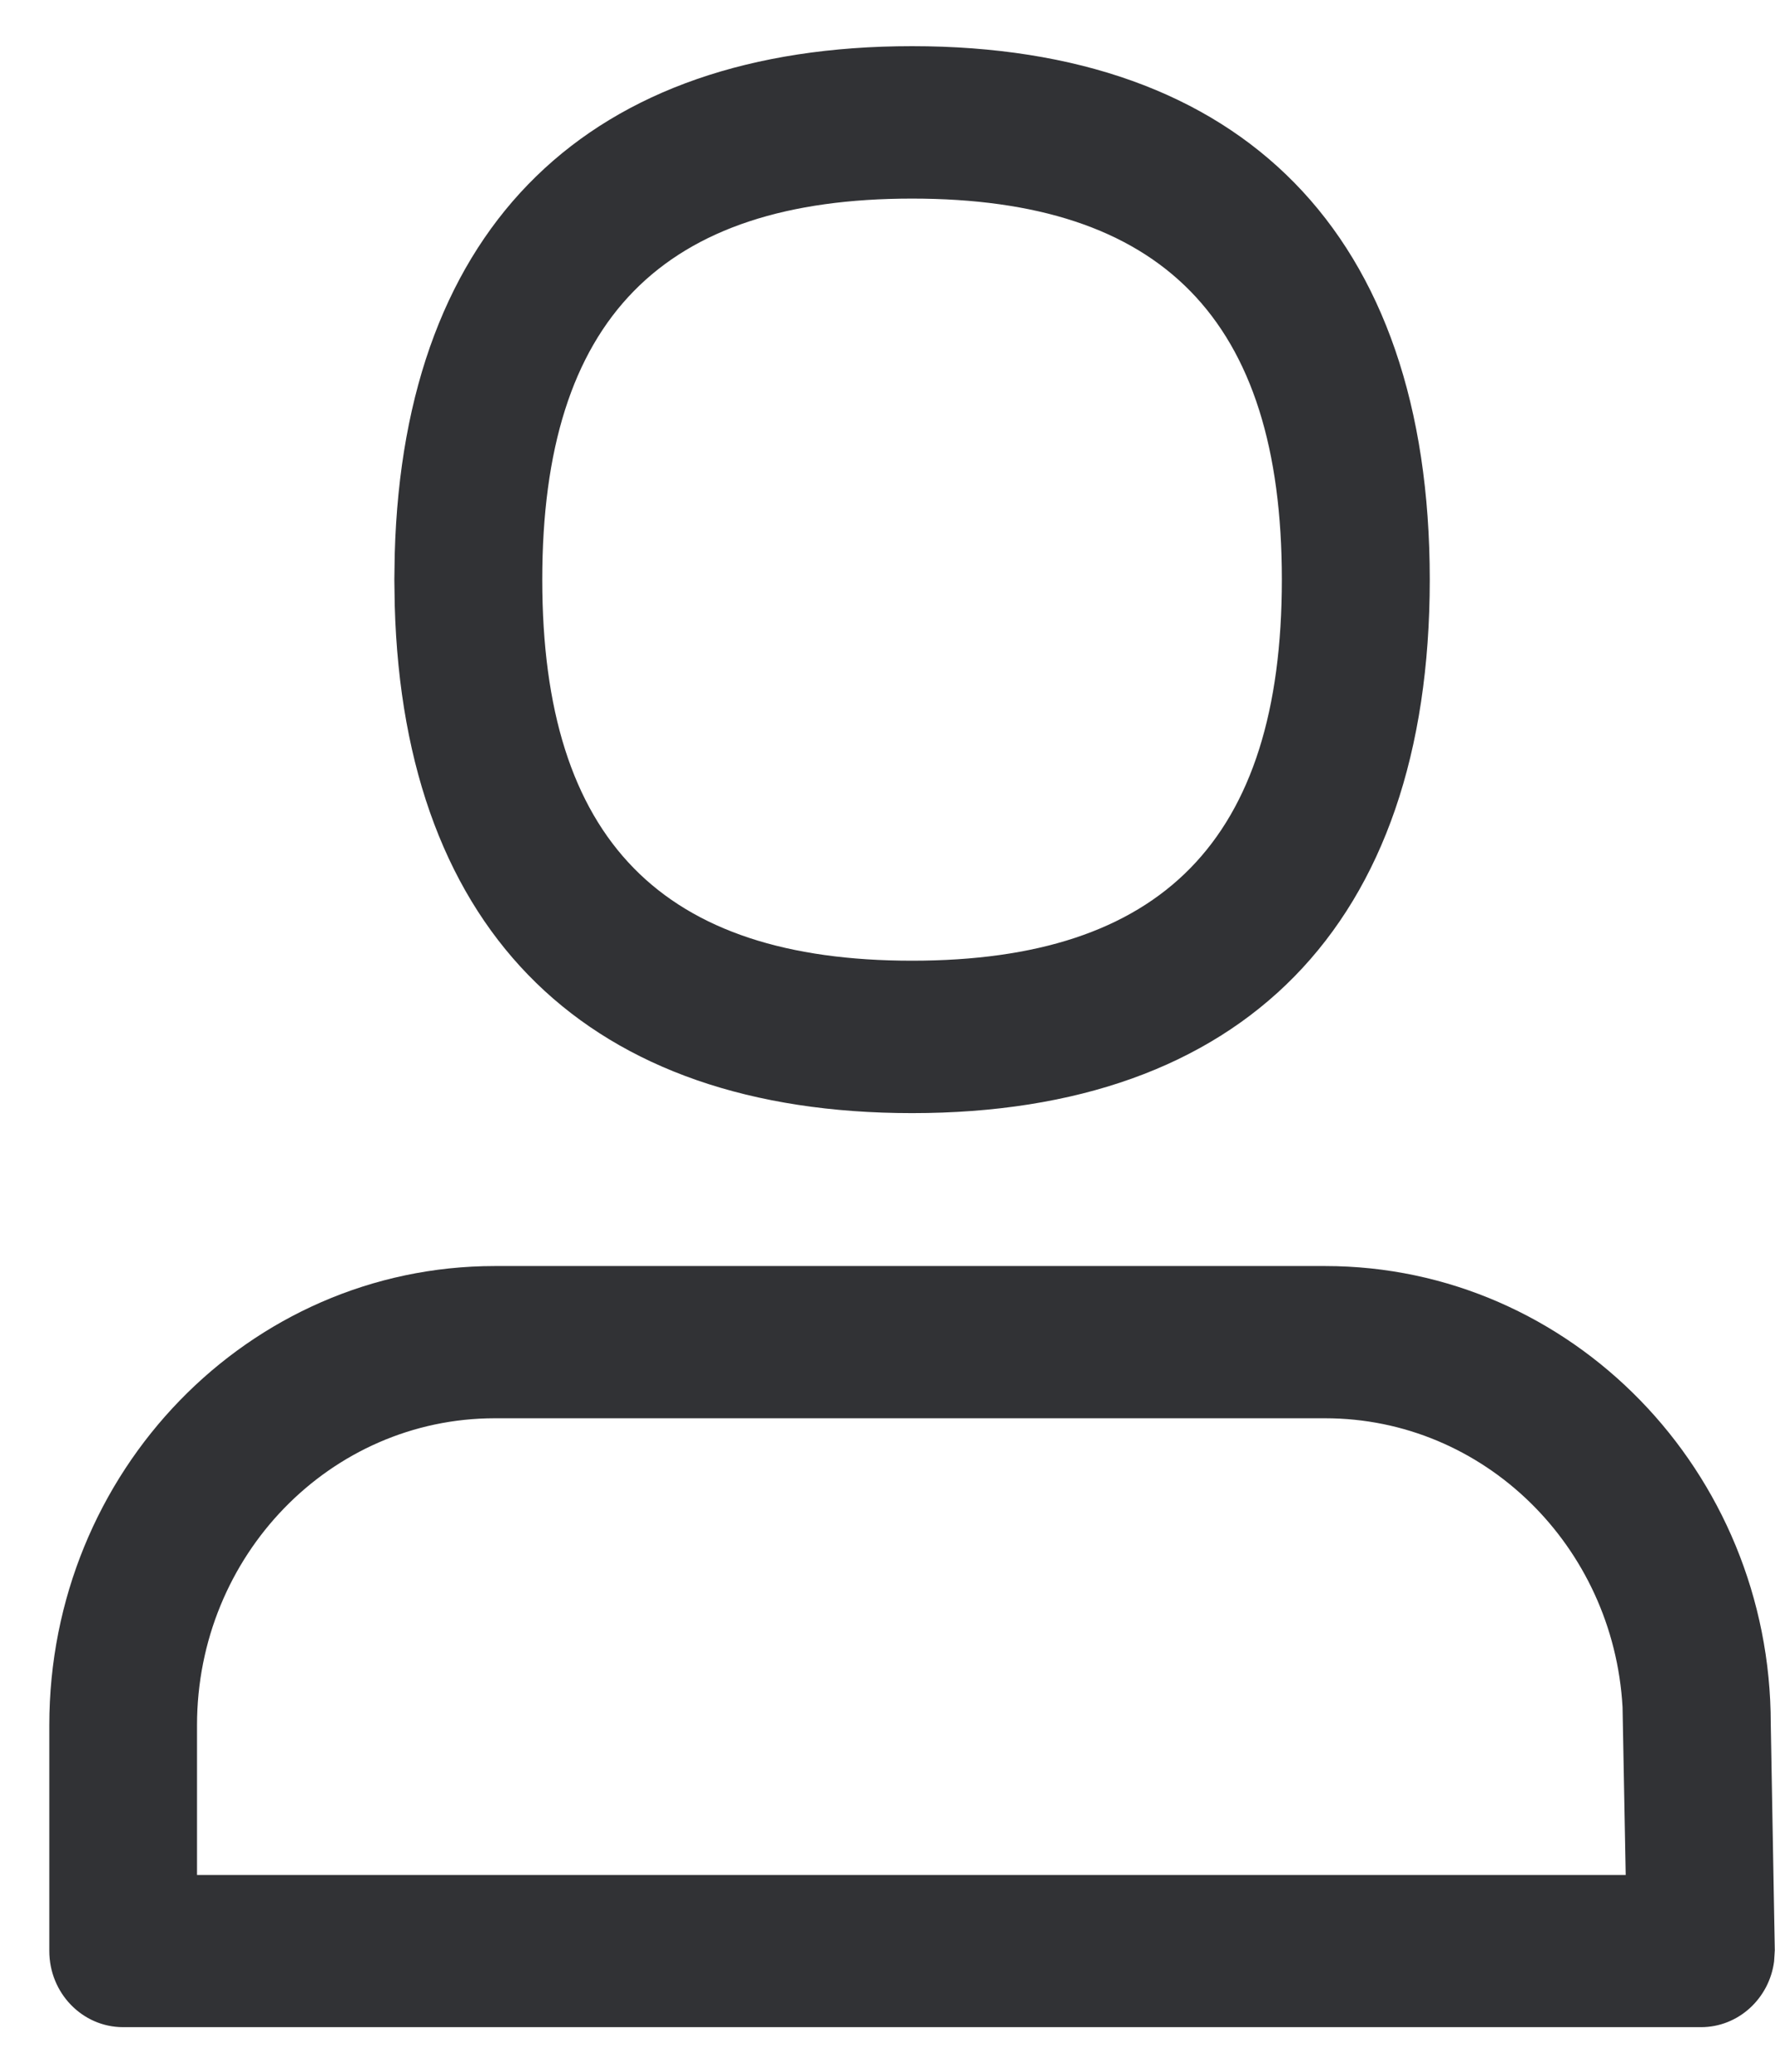
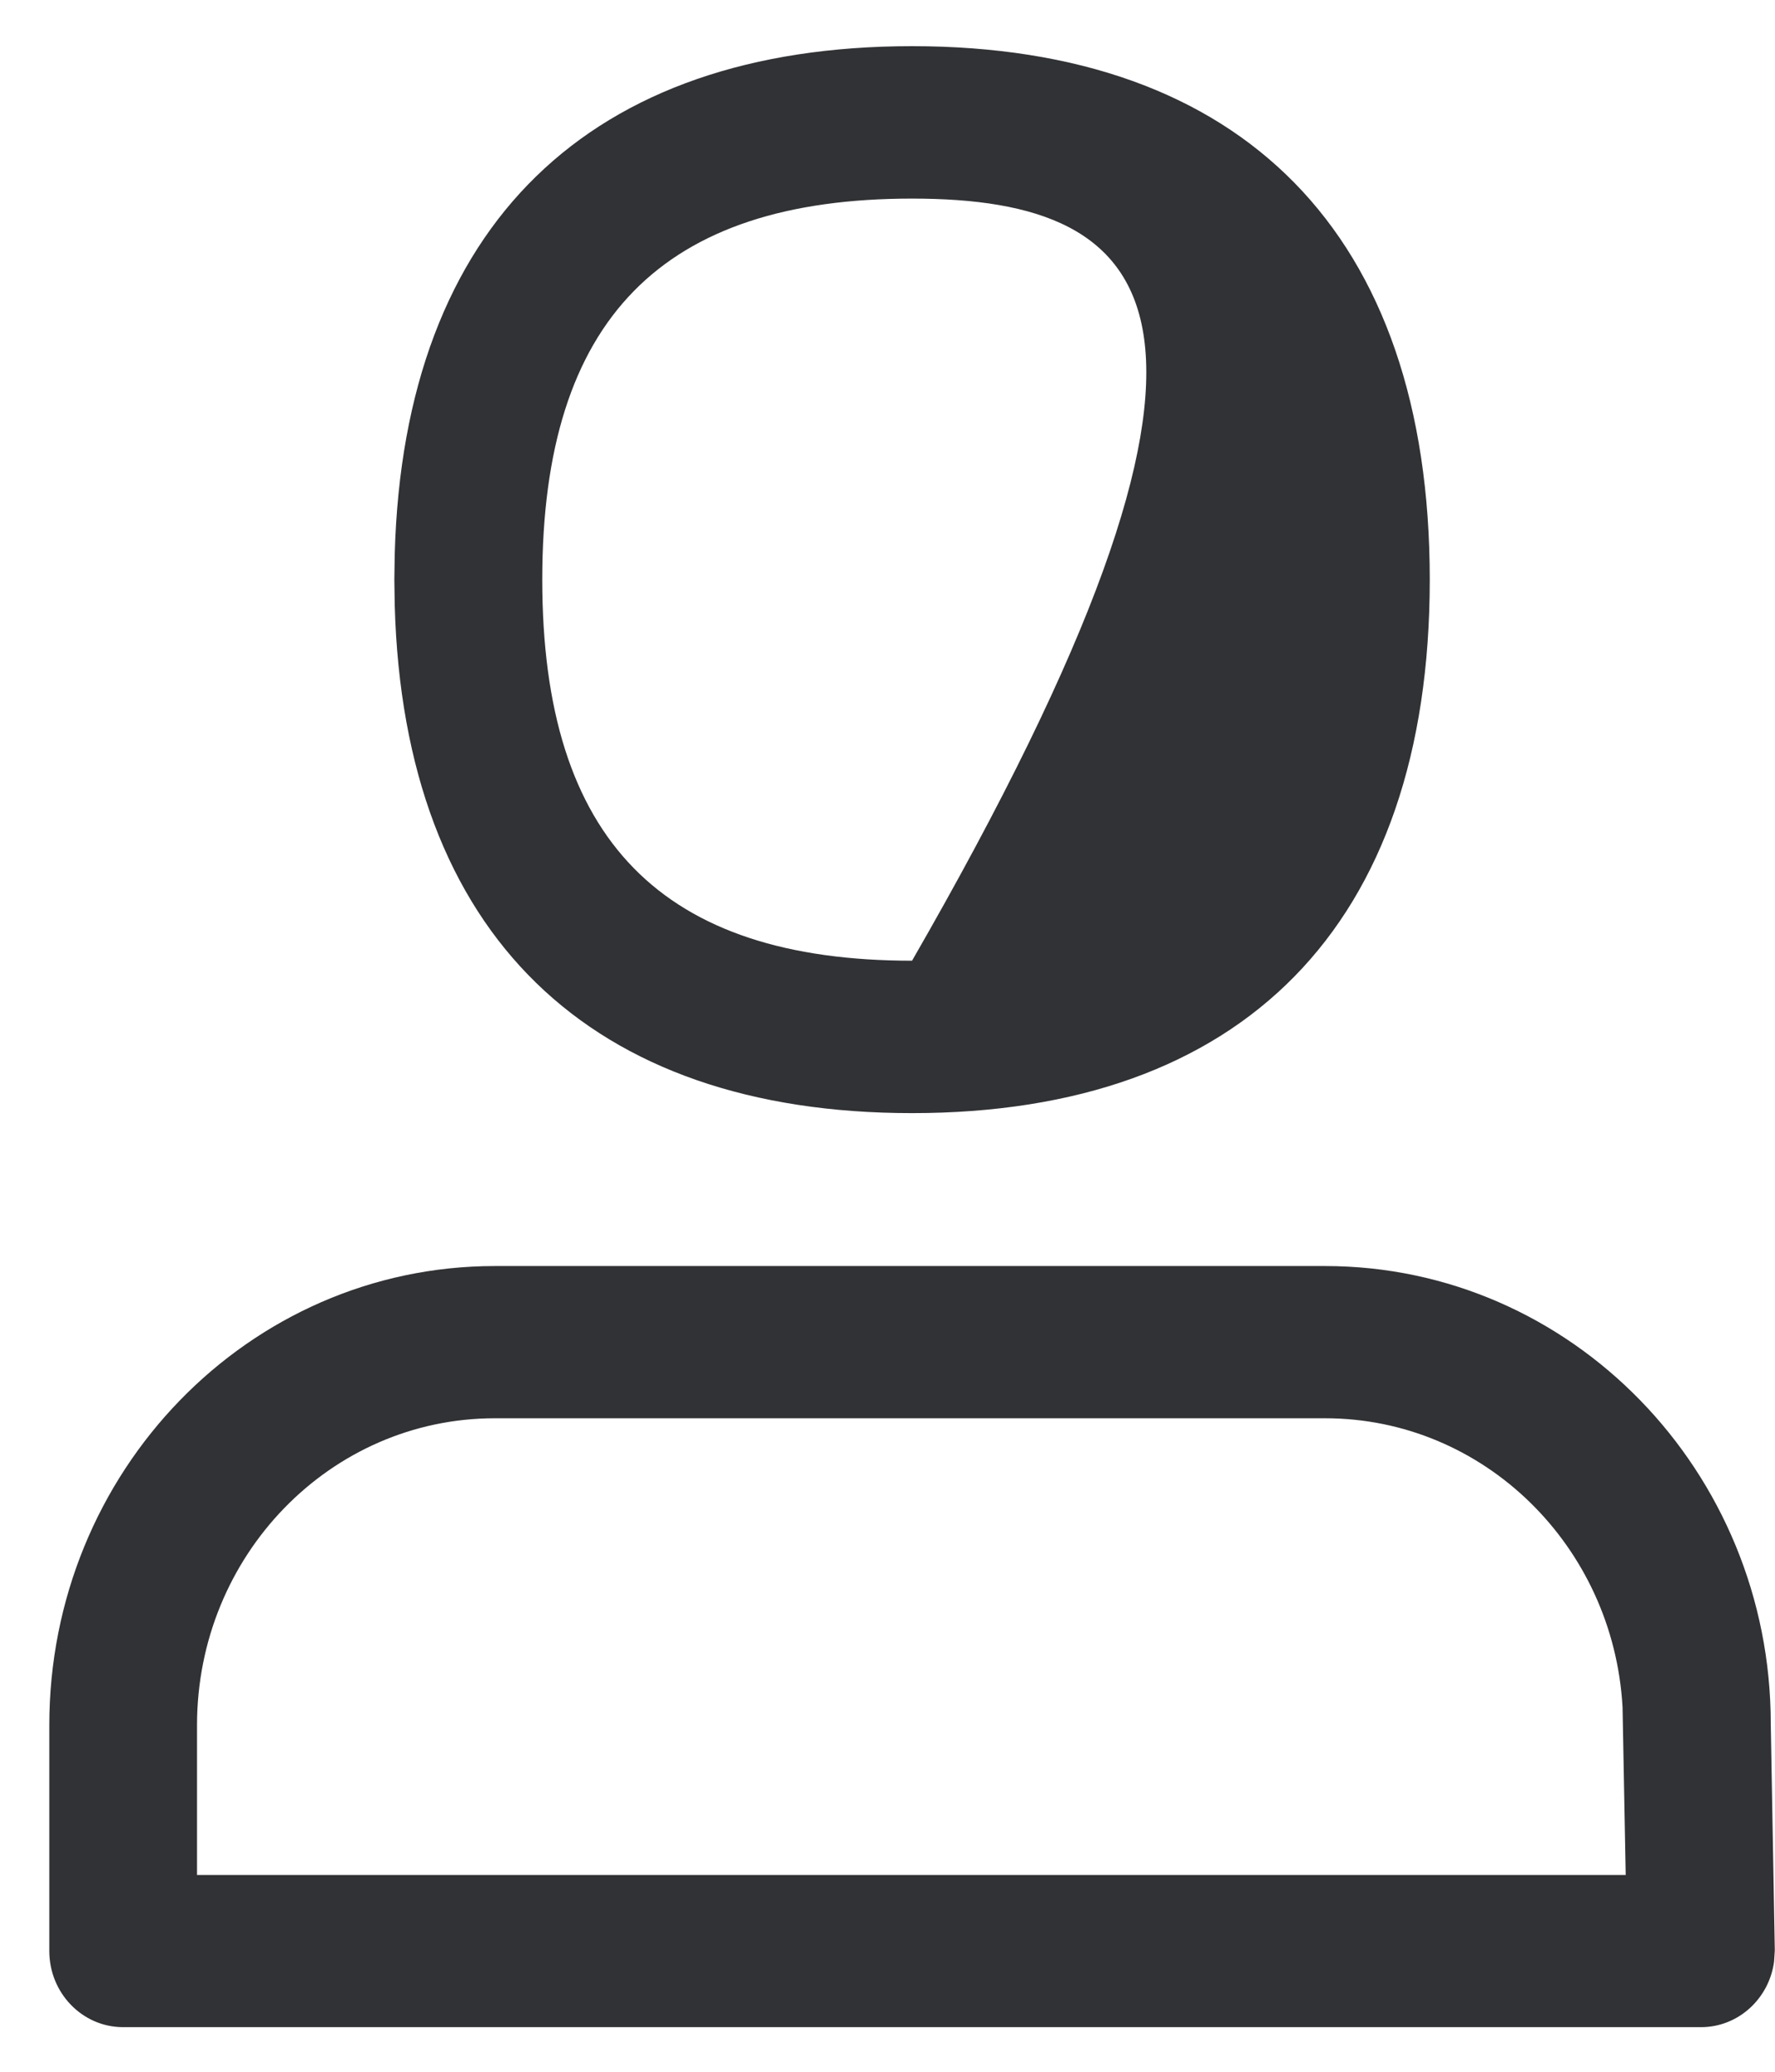
<svg xmlns="http://www.w3.org/2000/svg" width="18" height="21" viewBox="0 0 18 21" fill="none">
-   <path fill-rule="evenodd" clip-rule="evenodd" d="M9.249 0.468C12.592 0.468 14.499 2.362 14.499 5.875C14.499 9.389 12.592 11.283 9.249 11.283C5.99 11.283 4.095 9.482 4.003 6.136L3.999 5.875L4.003 5.615C4.095 2.268 5.99 0.468 9.249 0.468ZM9.249 2.013C6.723 2.013 5.499 3.228 5.499 5.875C5.499 8.523 6.723 9.738 9.249 9.738C11.775 9.738 12.999 8.523 12.999 5.875C12.999 3.228 11.775 2.013 9.249 2.013ZM13.438 12.833H5.018C2.522 12.833 0.5 14.916 0.5 17.487V19.776C0.5 20.202 0.835 20.548 1.249 20.548H17.249C17.628 20.548 17.942 20.258 17.991 19.881L17.998 19.768L17.957 17.472C17.957 14.916 15.934 12.833 13.438 12.833ZM5.018 14.376H13.438C15.047 14.376 16.362 15.671 16.454 17.304L16.486 19.005H1.998L1.998 17.487C1.998 15.768 3.35 14.376 5.018 14.376Z" fill="#313235" />
+   <path fill-rule="evenodd" clip-rule="evenodd" d="M9.249 0.468C12.592 0.468 14.499 2.362 14.499 5.875C14.499 9.389 12.592 11.283 9.249 11.283C5.99 11.283 4.095 9.482 4.003 6.136L3.999 5.875L4.003 5.615C4.095 2.268 5.99 0.468 9.249 0.468ZM9.249 2.013C6.723 2.013 5.499 3.228 5.499 5.875C5.499 8.523 6.723 9.738 9.249 9.738C12.999 3.228 11.775 2.013 9.249 2.013ZM13.438 12.833H5.018C2.522 12.833 0.5 14.916 0.5 17.487V19.776C0.5 20.202 0.835 20.548 1.249 20.548H17.249C17.628 20.548 17.942 20.258 17.991 19.881L17.998 19.768L17.957 17.472C17.957 14.916 15.934 12.833 13.438 12.833ZM5.018 14.376H13.438C15.047 14.376 16.362 15.671 16.454 17.304L16.486 19.005H1.998L1.998 17.487C1.998 15.768 3.35 14.376 5.018 14.376Z" fill="#313235" />
</svg>